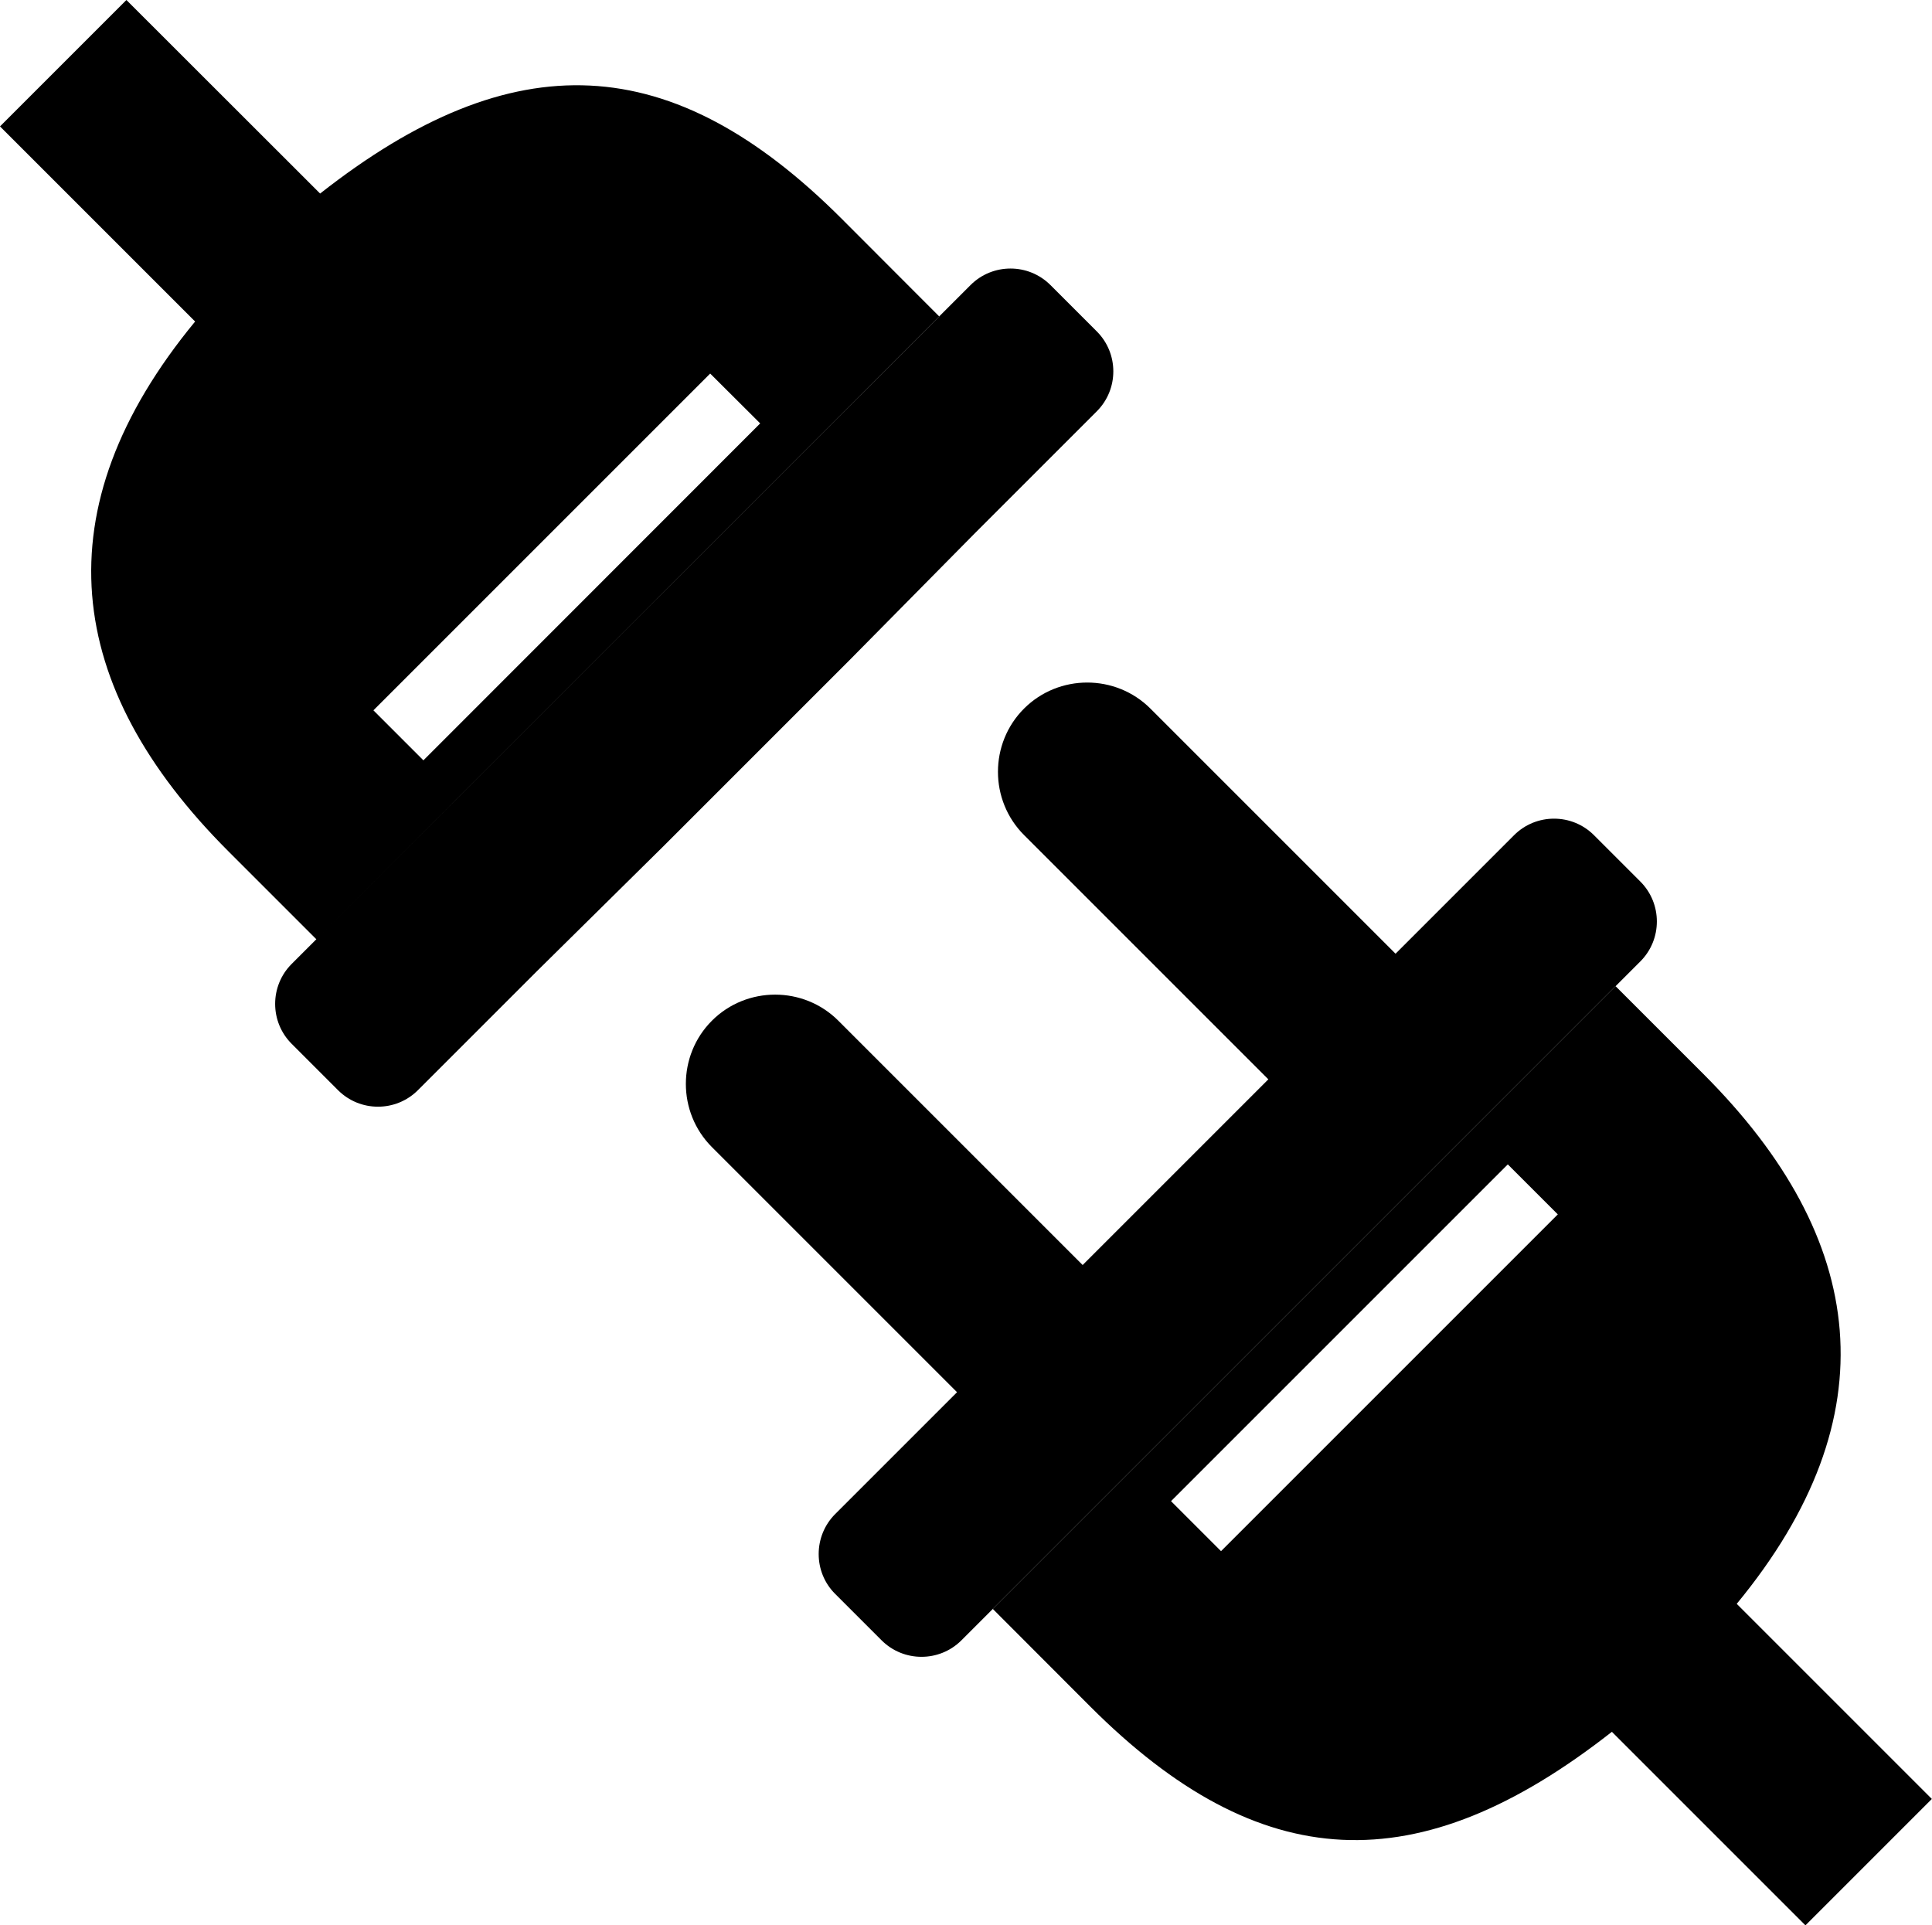
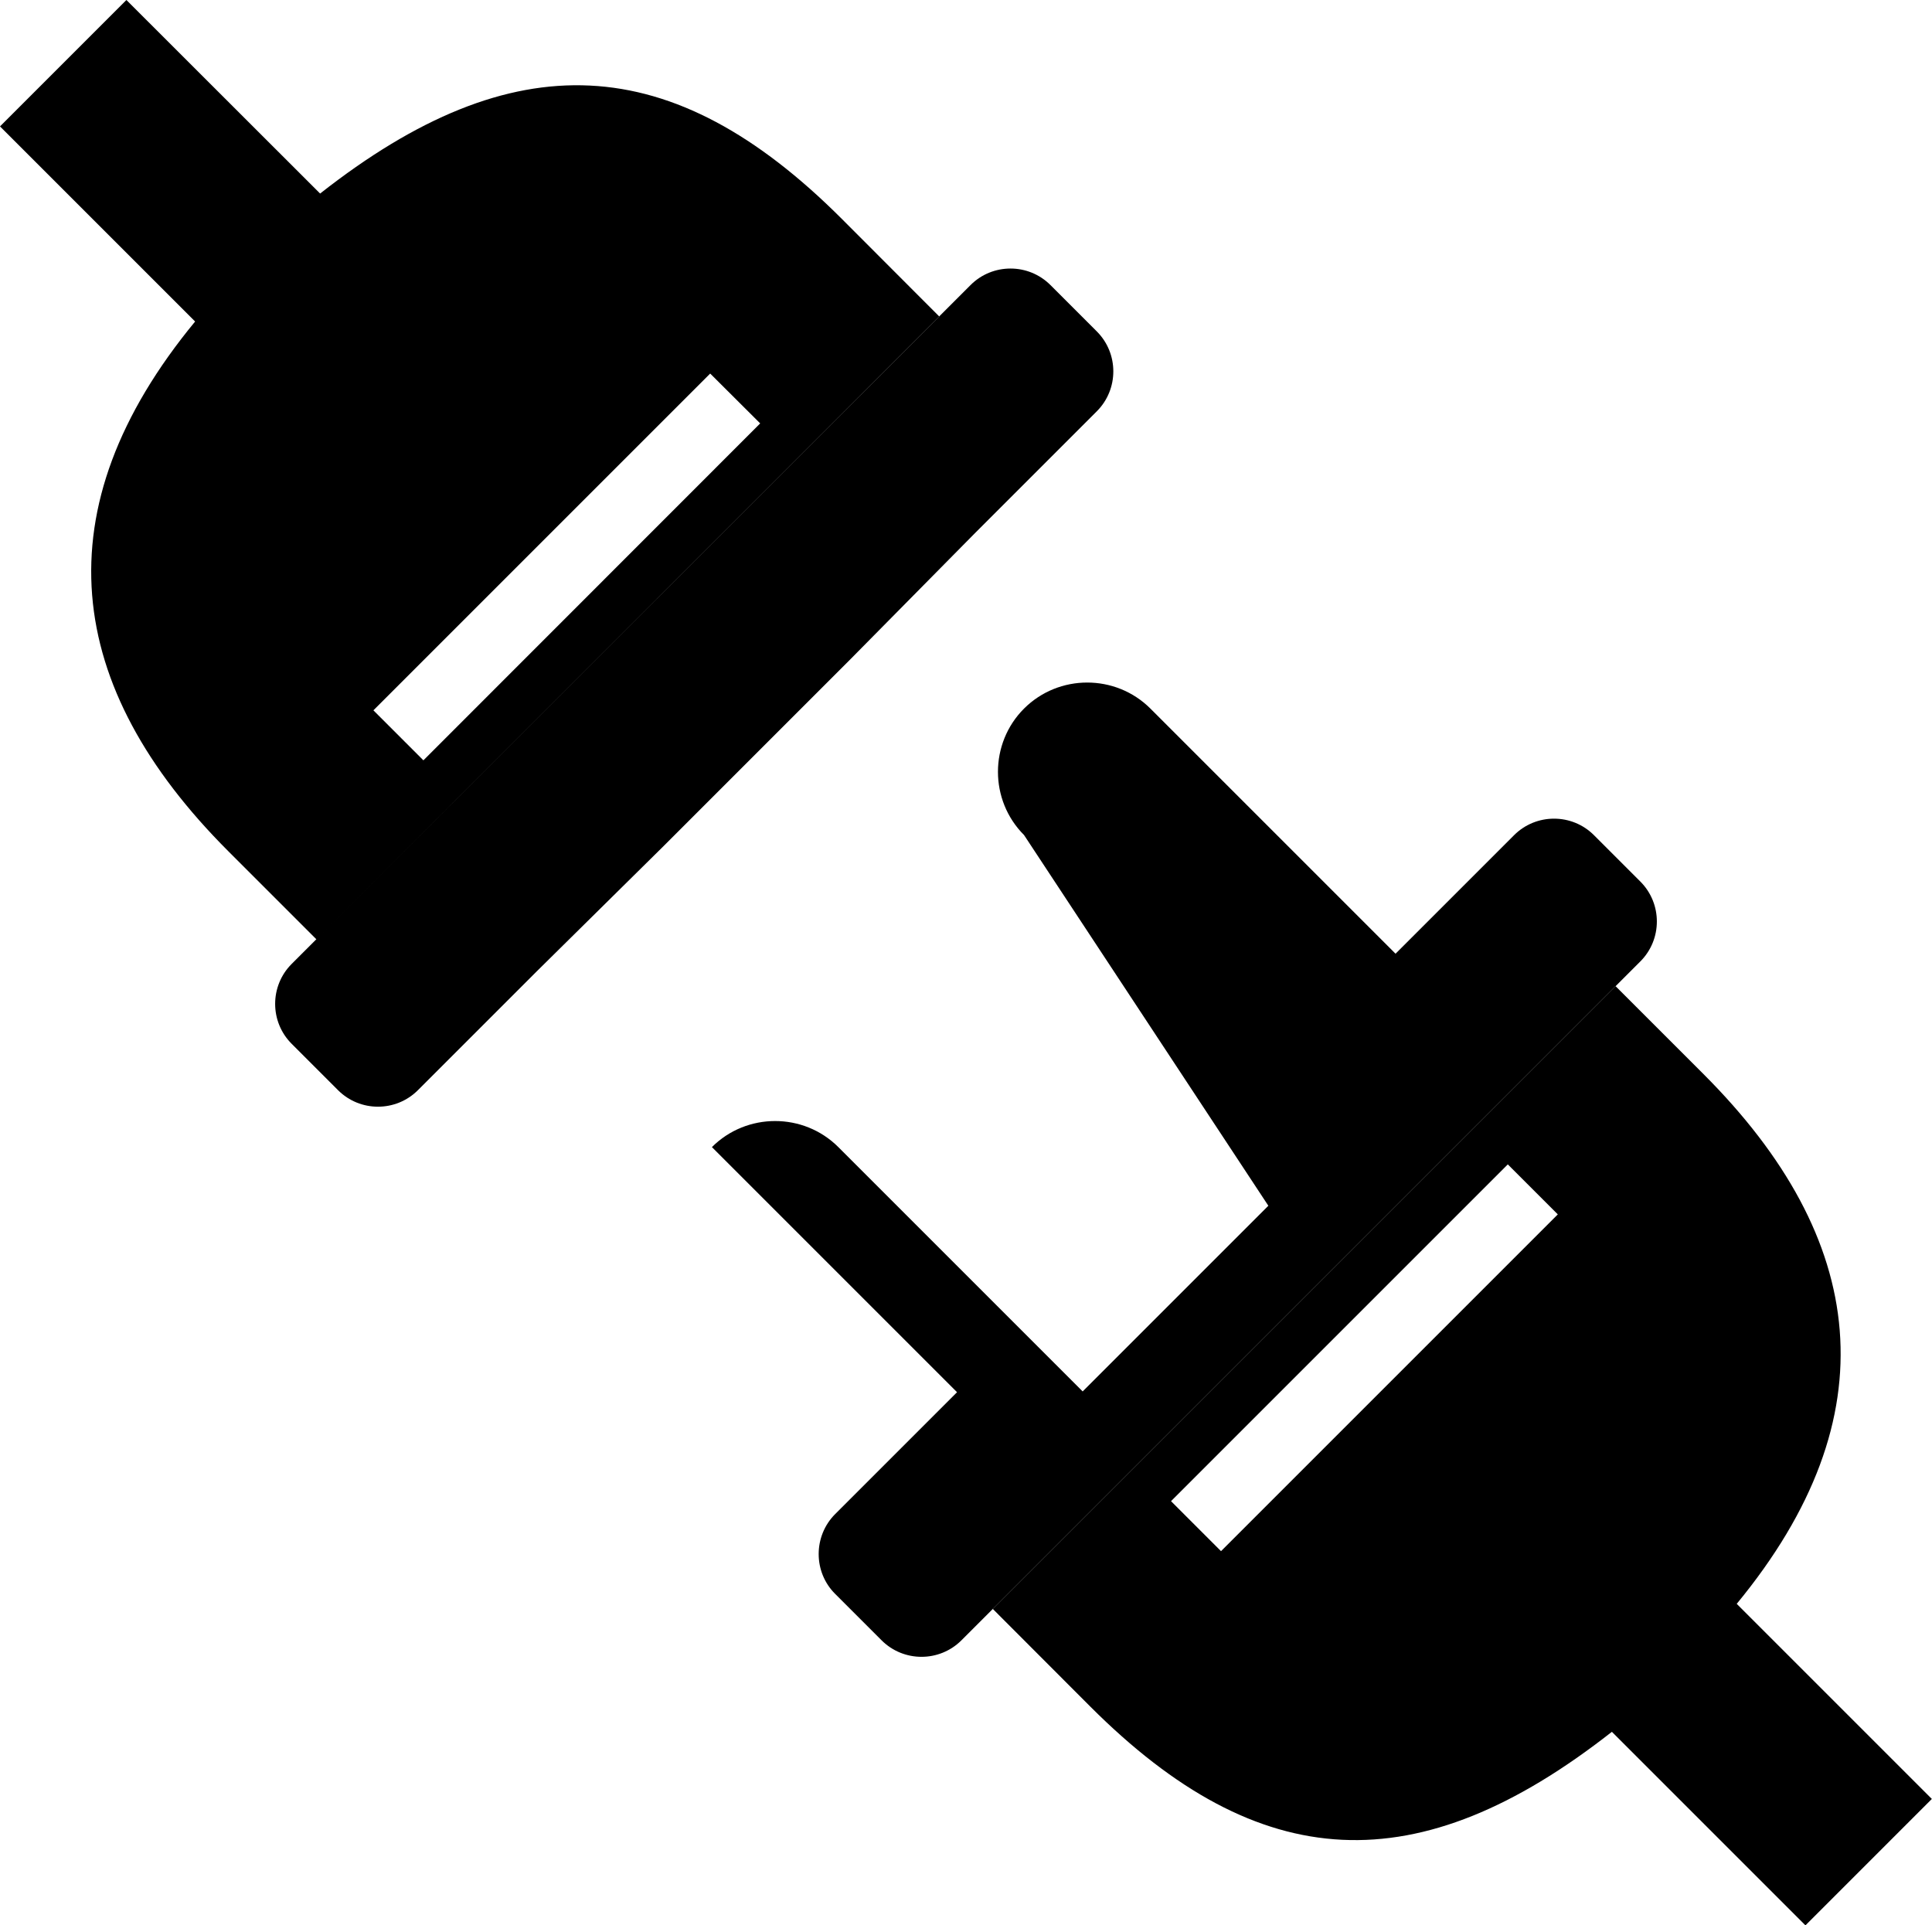
<svg xmlns="http://www.w3.org/2000/svg" version="1.1" id="Layer_1" x="0px" y="0px" viewBox="0 0 122.88 122.46" style="enable-background:new 0 0 122.88 122.46" xml:space="preserve">
  <style type="text/css">.st0{fill-rule:evenodd;clip-rule:evenodd;}</style>
  <g>
-     <path class="st0" d="M69.76,26.16l-7.75,7.75L54.02,42L42.21,53.81l-8.09,7.99l-7.54,7.54c-1.4,1.4-3.68,1.4-5.08,0l-2.95-2.95 c-1.4-1.4-1.4-3.68,0-5.08l43.18-43.18c1.4-1.4,3.68-1.4,5.08,0l2.95,2.95C71.16,22.48,71.16,24.76,69.76,26.16L69.76,26.16z M48.35,26.93L26.93,48.36l-3.18-3.18l21.42-21.42L48.35,26.93L48.35,26.93z M53.12,96.3l7.75-7.75L45.28,72.96 c-2.21-2.21-2.21-5.83,0-8.04l0,0c2.21-2.21,5.83-2.21,8.04,0l15.54,15.54l11.81-11.81L65.13,53.11c-2.21-2.21-2.21-5.83,0-8.04 l0,0c2.21-2.21,5.83-2.21,8.04,0l15.59,15.59l7.54-7.54c1.4-1.4,3.68-1.4,5.08,0l2.95,2.95c1.4,1.4,1.4,3.68,0,5.08l-43.18,43.18 c-1.4,1.4-3.68,1.4-5.08,0l-2.95-2.95C51.72,99.99,51.72,97.7,53.12,96.3L53.12,96.3z M74.48,95.48L95.9,74.06l3.18,3.18 L77.66,98.66L74.48,95.48L74.48,95.48z M63.14,102.33l6.2,6.21c10.79,10.79,20.86,11.28,33.18,1.61l12.31,12.31l8.04-8.04 l-12.41-12.41c9.83-11.93,8.34-23.24-2.11-33.69l-5.6-5.6L63.14,102.33L63.14,102.33z M59.74,20.13l-6.2-6.21 C42.75,3.13,32.67,2.64,20.36,12.31L8.04,0L0,8.04l12.41,12.41c-9.83,11.93-8.34,23.24,2.11,33.69l5.6,5.6L59.74,20.13L59.74,20.13 z" />
+     <path class="st0" d="M69.76,26.16l-7.75,7.75L54.02,42L42.21,53.81l-8.09,7.99l-7.54,7.54c-1.4,1.4-3.68,1.4-5.08,0l-2.95-2.95 c-1.4-1.4-1.4-3.68,0-5.08l43.18-43.18c1.4-1.4,3.68-1.4,5.08,0l2.95,2.95C71.16,22.48,71.16,24.76,69.76,26.16L69.76,26.16z M48.35,26.93L26.93,48.36l-3.18-3.18l21.42-21.42L48.35,26.93L48.35,26.93z M53.12,96.3l7.75-7.75L45.28,72.96 l0,0c2.21-2.21,5.83-2.21,8.04,0l15.54,15.54l11.81-11.81L65.13,53.11c-2.21-2.21-2.21-5.83,0-8.04 l0,0c2.21-2.21,5.83-2.21,8.04,0l15.59,15.59l7.54-7.54c1.4-1.4,3.68-1.4,5.08,0l2.95,2.95c1.4,1.4,1.4,3.68,0,5.08l-43.18,43.18 c-1.4,1.4-3.68,1.4-5.08,0l-2.95-2.95C51.72,99.99,51.72,97.7,53.12,96.3L53.12,96.3z M74.48,95.48L95.9,74.06l3.18,3.18 L77.66,98.66L74.48,95.48L74.48,95.48z M63.14,102.33l6.2,6.21c10.79,10.79,20.86,11.28,33.18,1.61l12.31,12.31l8.04-8.04 l-12.41-12.41c9.83-11.93,8.34-23.24-2.11-33.69l-5.6-5.6L63.14,102.33L63.14,102.33z M59.74,20.13l-6.2-6.21 C42.75,3.13,32.67,2.64,20.36,12.31L8.04,0L0,8.04l12.41,12.41c-9.83,11.93-8.34,23.24,2.11,33.69l5.6,5.6L59.74,20.13L59.74,20.13 z" />
  </g>
</svg>